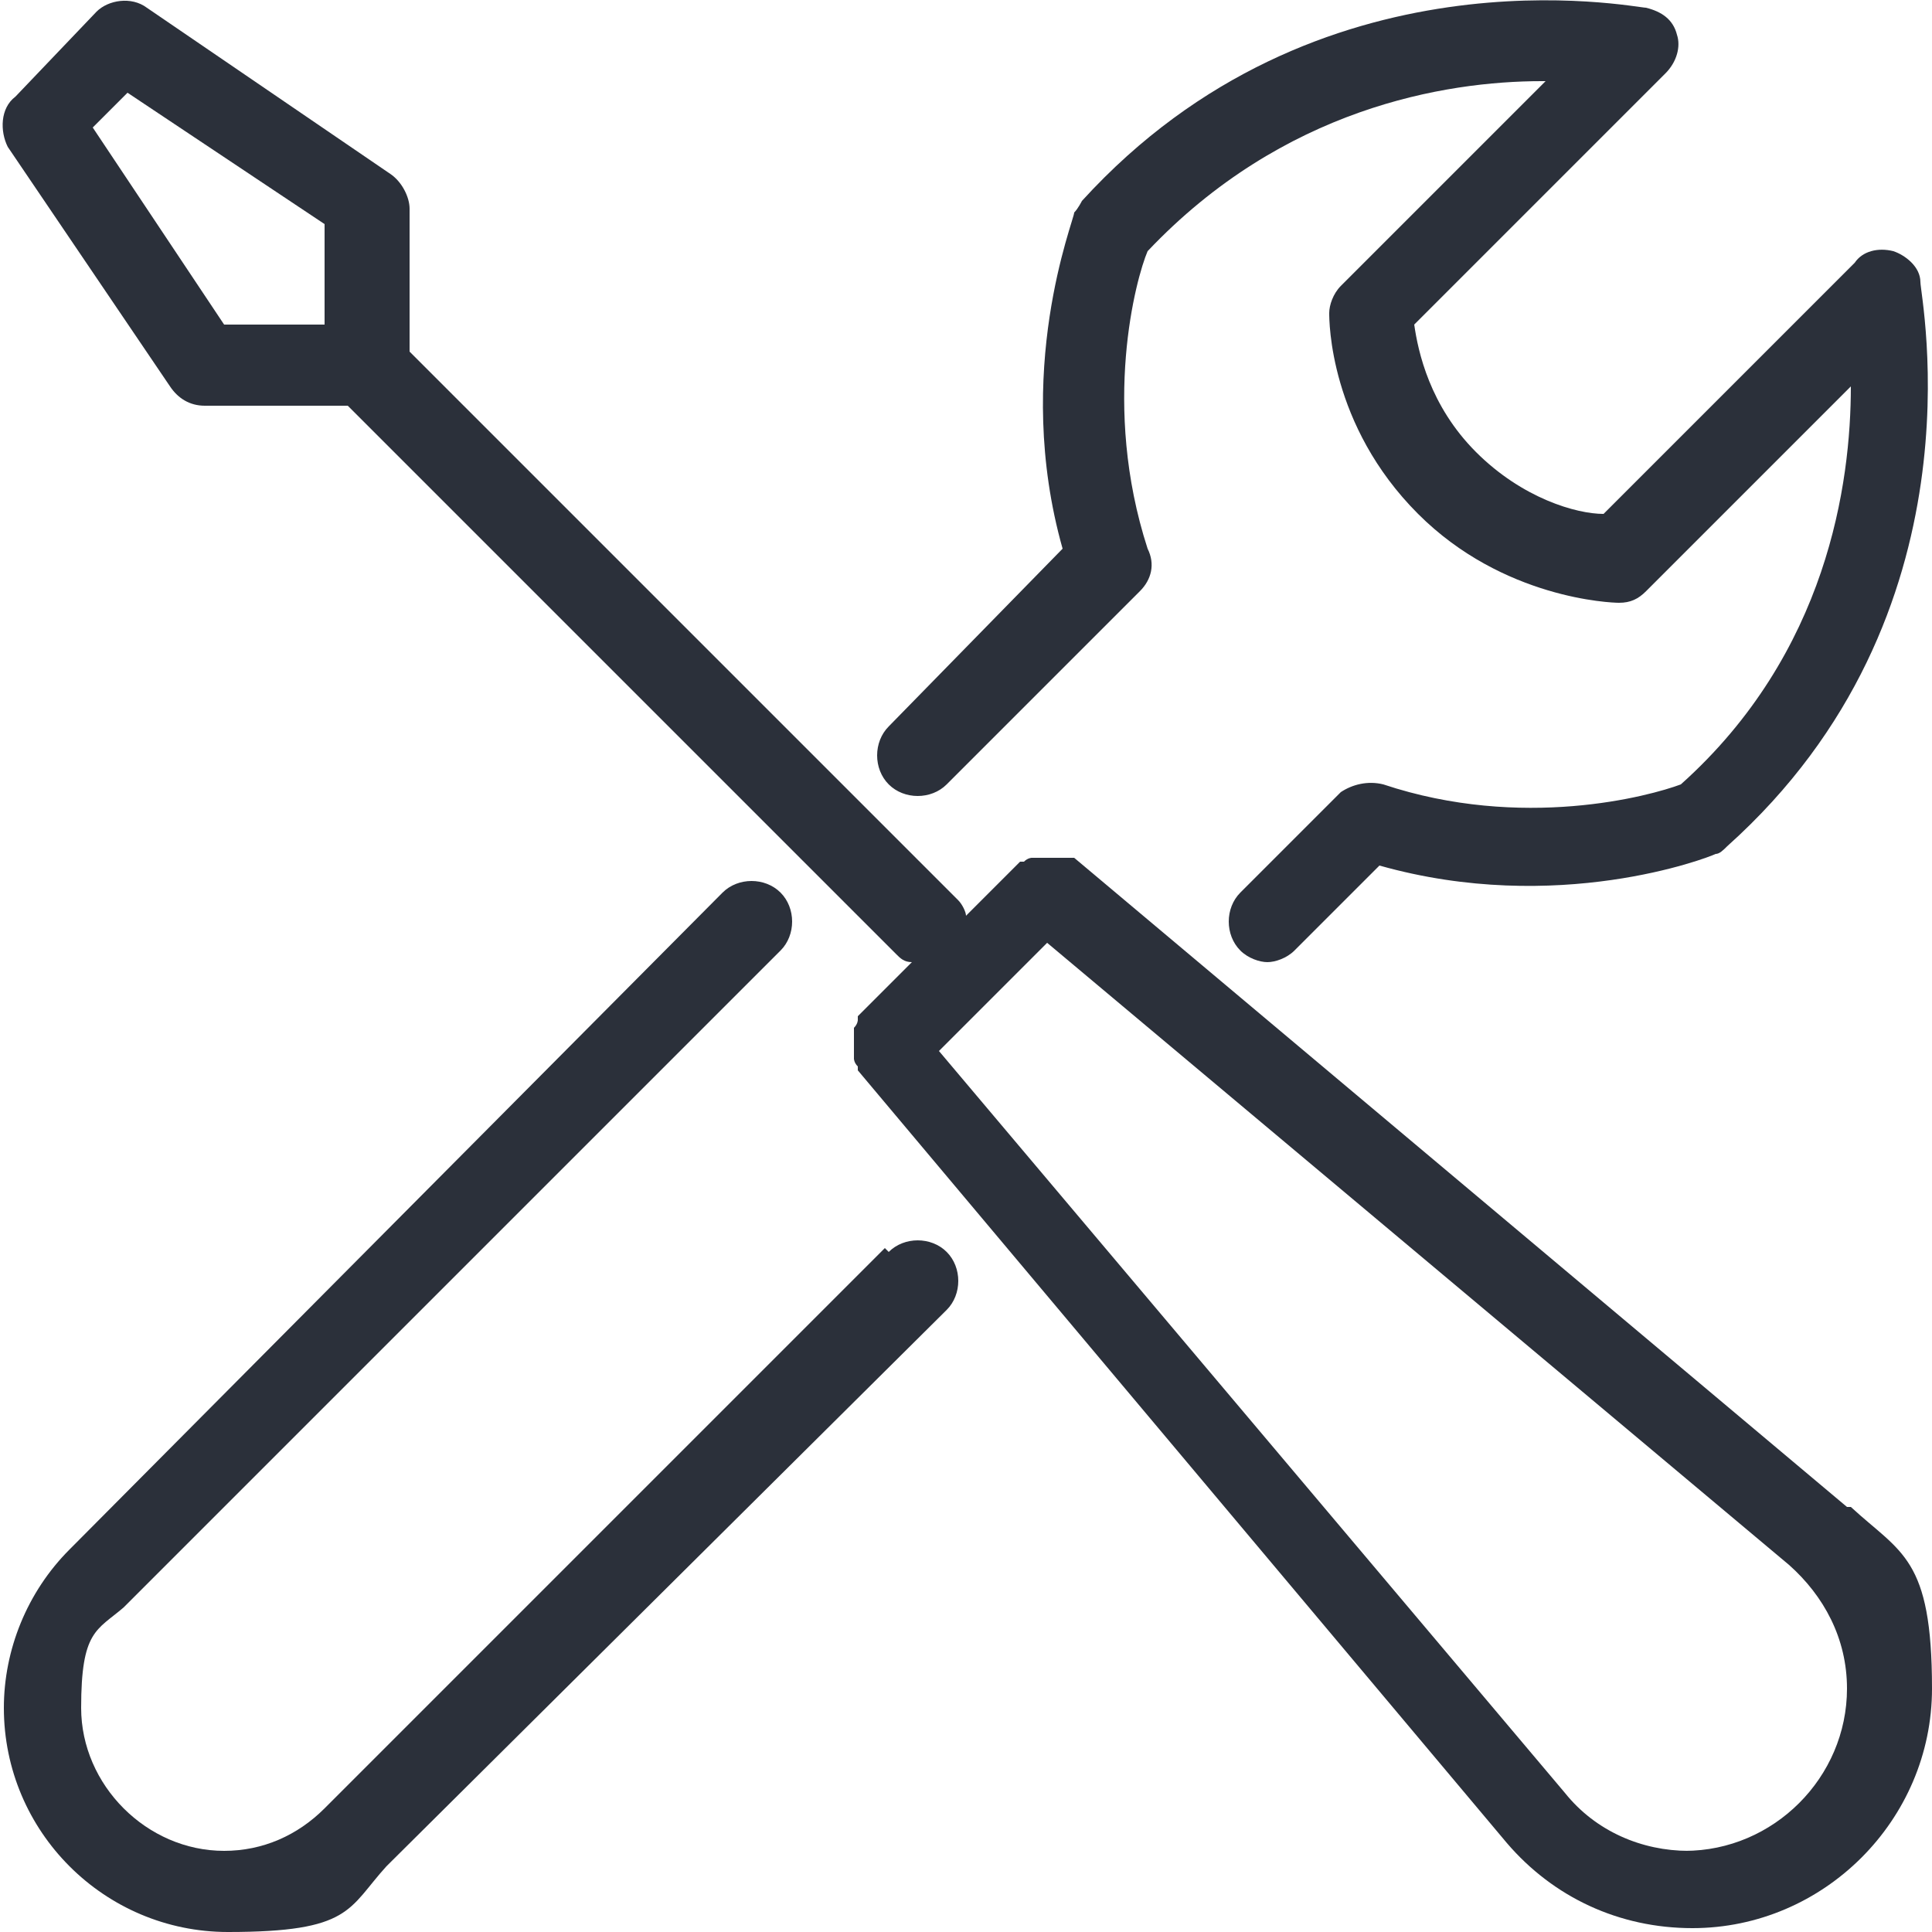
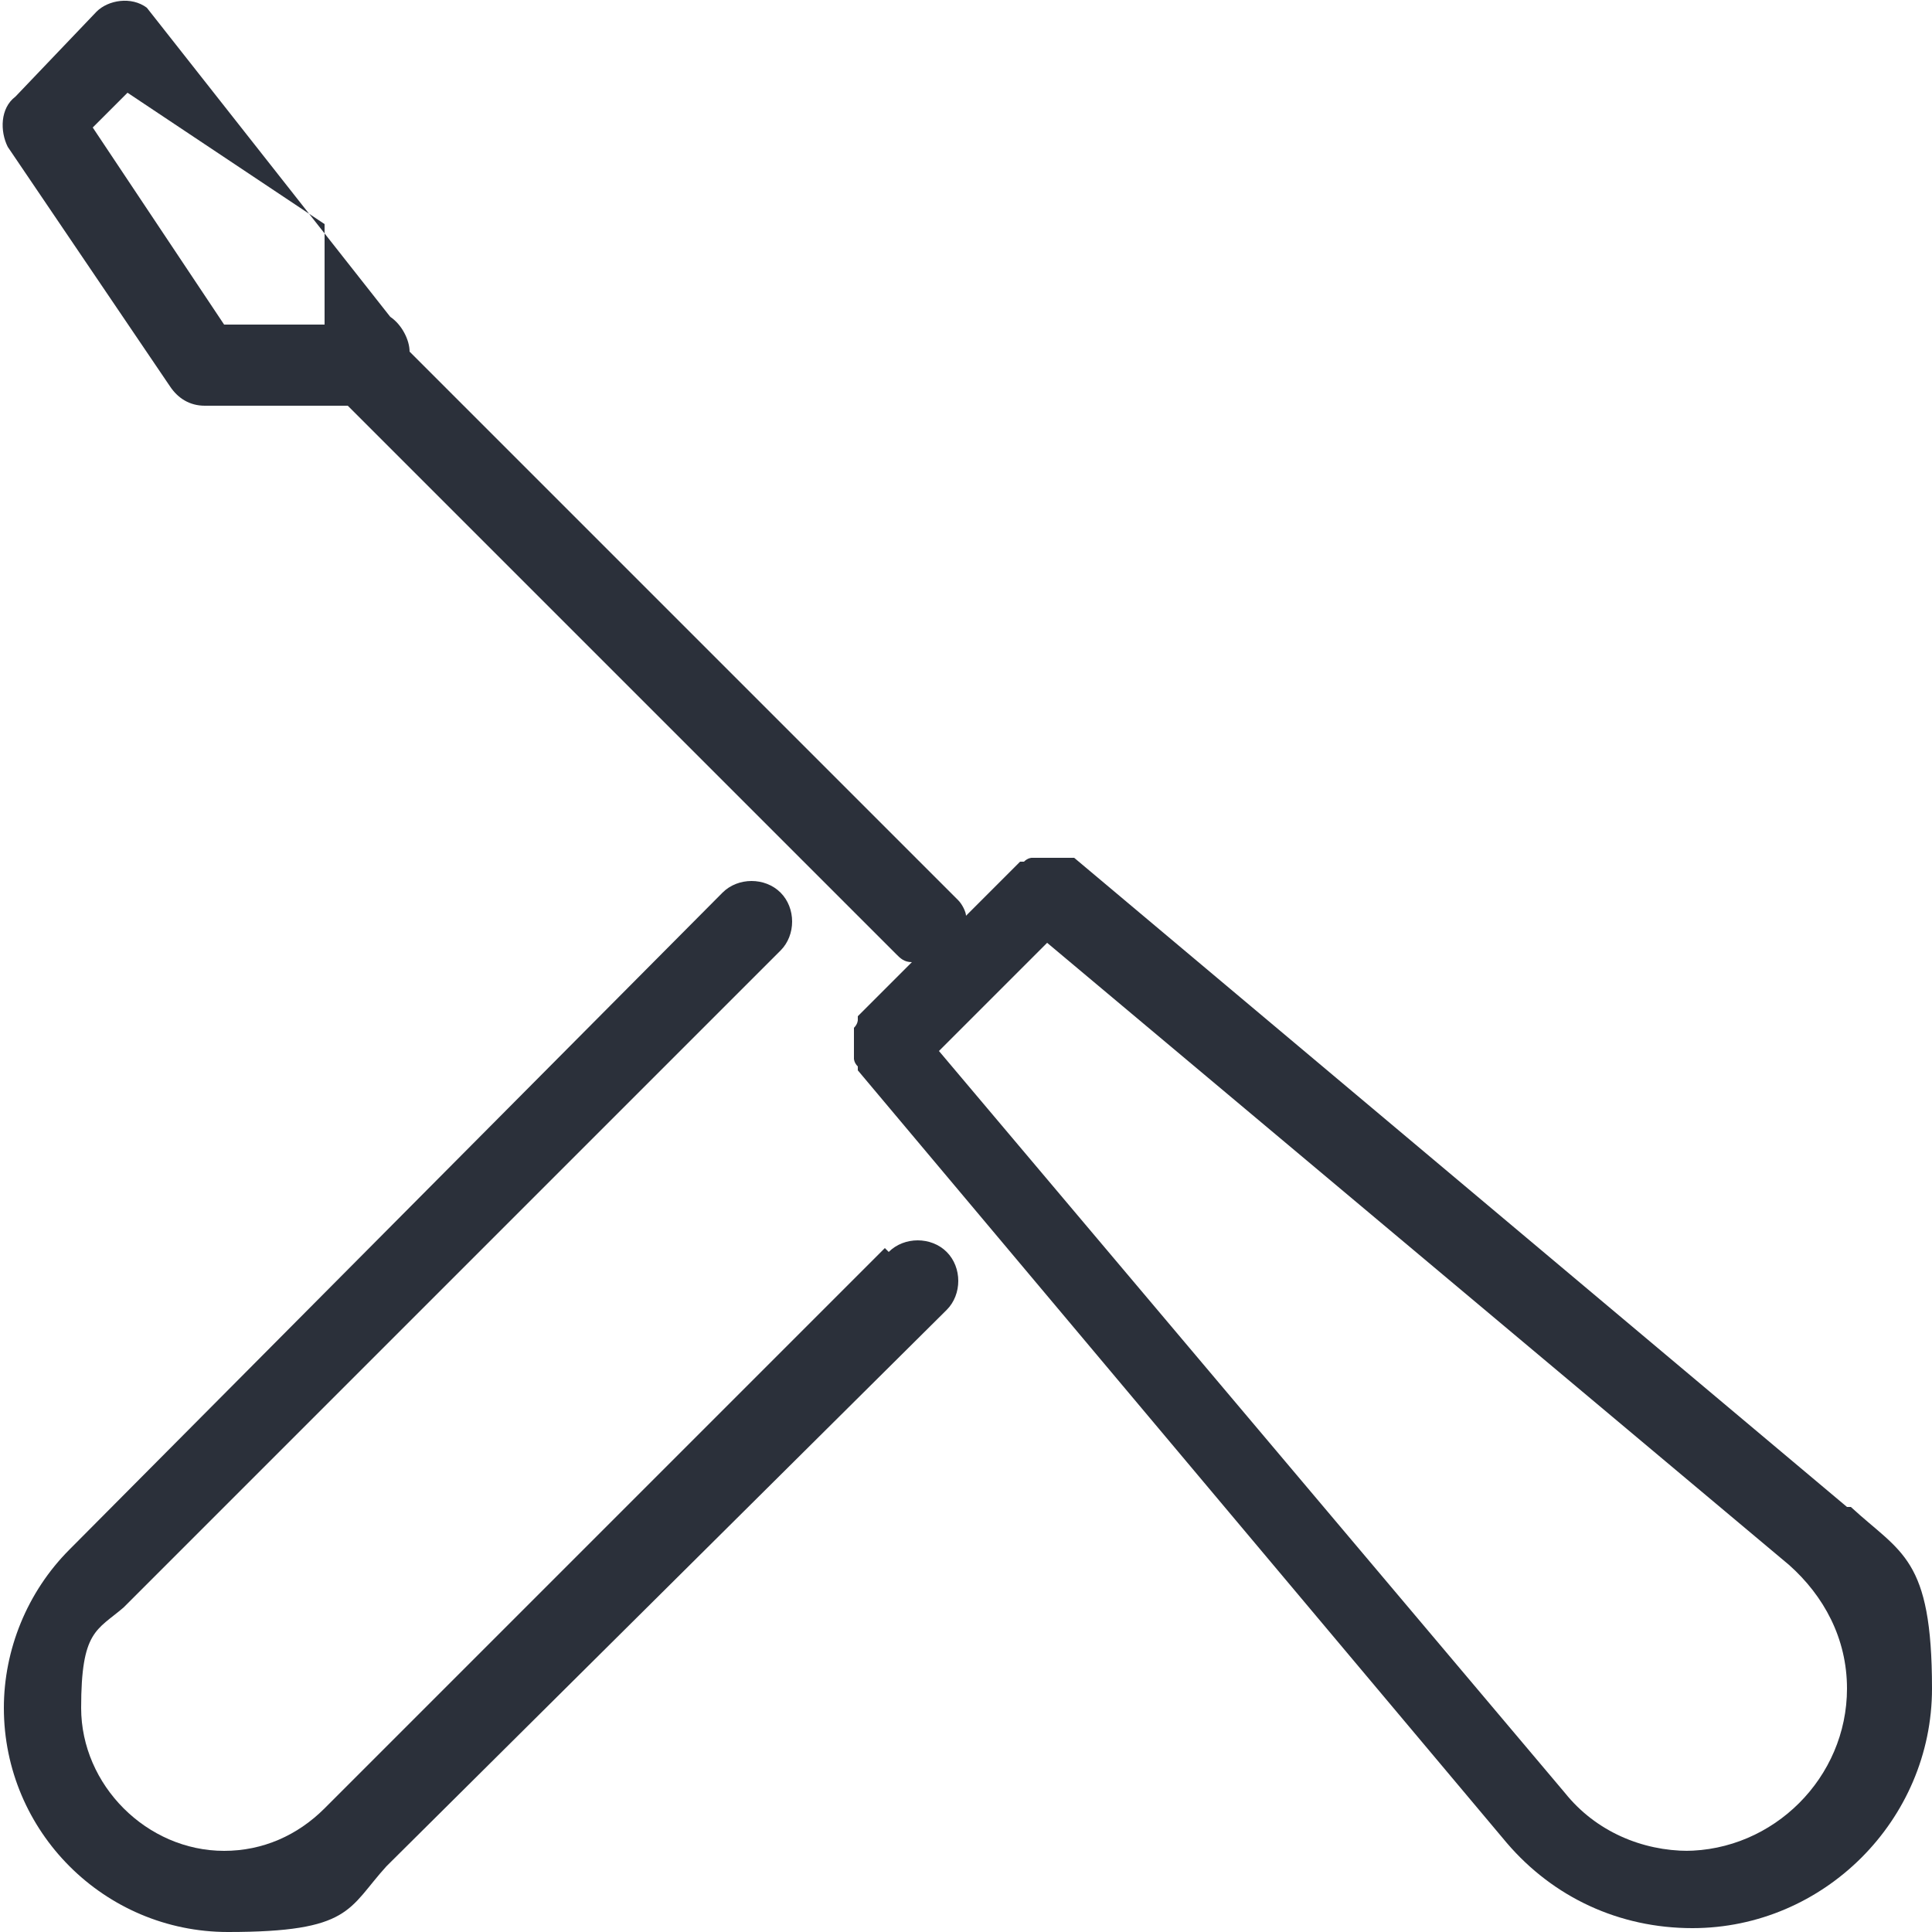
<svg xmlns="http://www.w3.org/2000/svg" id="Calque_1" data-name="Calque 1" viewBox="0 0 50 50">
  <defs>
    <style> .cls-1 { fill: #2b303a; } </style>
  </defs>
-   <path class="cls-1" d="M24.5,20.3l5-5c.3-.3.4-.7.2-1.1-1.2-3.7-.3-7,0-7.7,3.5-3.7,7.7-4.4,10.2-4.4h.1l-5.3,5.3c-.2.2-.3.5-.3.7s0,2.9,2.3,5.2c2.2,2.2,5,2.3,5.2,2.3.3,0,.5-.1.7-.3l5.3-5.3c0,2.5-.6,6.9-4.4,10.3-.8.3-4.1,1.2-7.7,0-.4-.1-.8,0-1.1.2l-2.6,2.6c-.4.4-.4,1.1,0,1.5.2.2.5.3.7.3s.5-.1.7-.3l2.2-2.2c4.6,1.3,8.5-.2,8.7-.3.1,0,.2-.1.3-.2,6.7-6,5-14.2,5-14.6,0-.4-.4-.7-.7-.8-.4-.1-.8,0-1,.3l-6.5,6.5c-.7,0-2.1-.4-3.3-1.6-1.2-1.2-1.5-2.6-1.6-3.3l6.5-6.5c.3-.3.4-.7.3-1-.1-.4-.4-.6-.8-.7-.3,0-8.5-1.7-14.6,5,0,0-.1.2-.2.3,0,.2-1.6,4.1-.3,8.7l-4.5,4.6c-.4.4-.4,1.1,0,1.5.4.4,1.1.4,1.5,0Z" />
  <path class="cls-1" d="M22.9,32.3l-14.5,14.5c-.7.7-1.6,1.1-2.6,1.1-2,0-3.7-1.7-3.7-3.7s.4-2,1.1-2.6l17-17c.4-.4.4-1.1,0-1.5-.4-.4-1.1-.4-1.5,0L1.8,40.1c-1.1,1.1-1.7,2.6-1.7,4.1,0,3.2,2.6,5.8,5.8,5.8s3.1-.6,4.1-1.7l14.5-14.4c.4-.4.4-1.1,0-1.5-.4-.4-1.1-.4-1.5,0Z" />
-   <path class="cls-1" d="M47.8,39s0,0,0,0l-20-16.8s0,0-.1,0c0,0-.1,0-.2,0,0,0-.1,0-.2,0,0,0-.1,0-.2,0,0,0-.1,0-.2,0,0,0-.1,0-.2,0,0,0-.1,0-.2.1,0,0,0,0-.1,0l-1.4,1.4c0-.1-.1-.3-.2-.4l-14.2-14.2v-3.7c0-.3-.2-.7-.5-.9L3.8.2c-.4-.3-1-.2-1.3.1L.4,2.5C0,2.8,0,3.4.2,3.8l4.2,6.2c.2.3.5.5.9.5h3.7s14.2,14.2,14.2,14.2c.1.1.2.2.4.2l-1.4,1.4s0,0,0,.1c0,0,0,.1-.1.2,0,0,0,.1,0,.2,0,0,0,.1,0,.2,0,0,0,.1,0,.2,0,0,0,.1,0,.2,0,0,0,.1.1.2,0,0,0,0,0,.1l16.8,20s0,0,0,0c1.2,1.4,2.9,2.2,4.8,2.2,3.4,0,6.2-2.8,6.2-6.2s-.8-3.5-2.1-4.7ZM8.4,8.4h-2.6S2.4,3.3,2.4,3.3l.9-.9,5.1,3.4v2.6ZM43.7,47.9c-1.2,0-2.4-.5-3.2-1.5,0,0,0,0,0,0l-16.2-19.2,2.8-2.8,19.2,16.1s0,0,0,0c.9.8,1.5,1.9,1.5,3.2,0,2.3-1.9,4.2-4.2,4.2Z" />
+   <path class="cls-1" d="M47.8,39s0,0,0,0l-20-16.8s0,0-.1,0c0,0-.1,0-.2,0,0,0-.1,0-.2,0,0,0-.1,0-.2,0,0,0-.1,0-.2,0,0,0-.1,0-.2,0,0,0-.1,0-.2.1,0,0,0,0-.1,0l-1.4,1.4c0-.1-.1-.3-.2-.4l-14.2-14.2c0-.3-.2-.7-.5-.9L3.8.2c-.4-.3-1-.2-1.3.1L.4,2.5C0,2.8,0,3.4.2,3.8l4.2,6.2c.2.3.5.5.9.5h3.7s14.2,14.2,14.2,14.2c.1.1.2.2.4.2l-1.4,1.4s0,0,0,.1c0,0,0,.1-.1.2,0,0,0,.1,0,.2,0,0,0,.1,0,.2,0,0,0,.1,0,.2,0,0,0,.1,0,.2,0,0,0,.1.1.2,0,0,0,0,0,.1l16.8,20s0,0,0,0c1.2,1.4,2.9,2.2,4.8,2.2,3.4,0,6.2-2.8,6.2-6.2s-.8-3.5-2.1-4.7ZM8.4,8.4h-2.6S2.4,3.3,2.4,3.3l.9-.9,5.1,3.4v2.6ZM43.7,47.9c-1.2,0-2.4-.5-3.2-1.5,0,0,0,0,0,0l-16.2-19.2,2.8-2.8,19.2,16.1s0,0,0,0c.9.8,1.5,1.9,1.5,3.2,0,2.3-1.9,4.2-4.2,4.2Z" />
</svg>